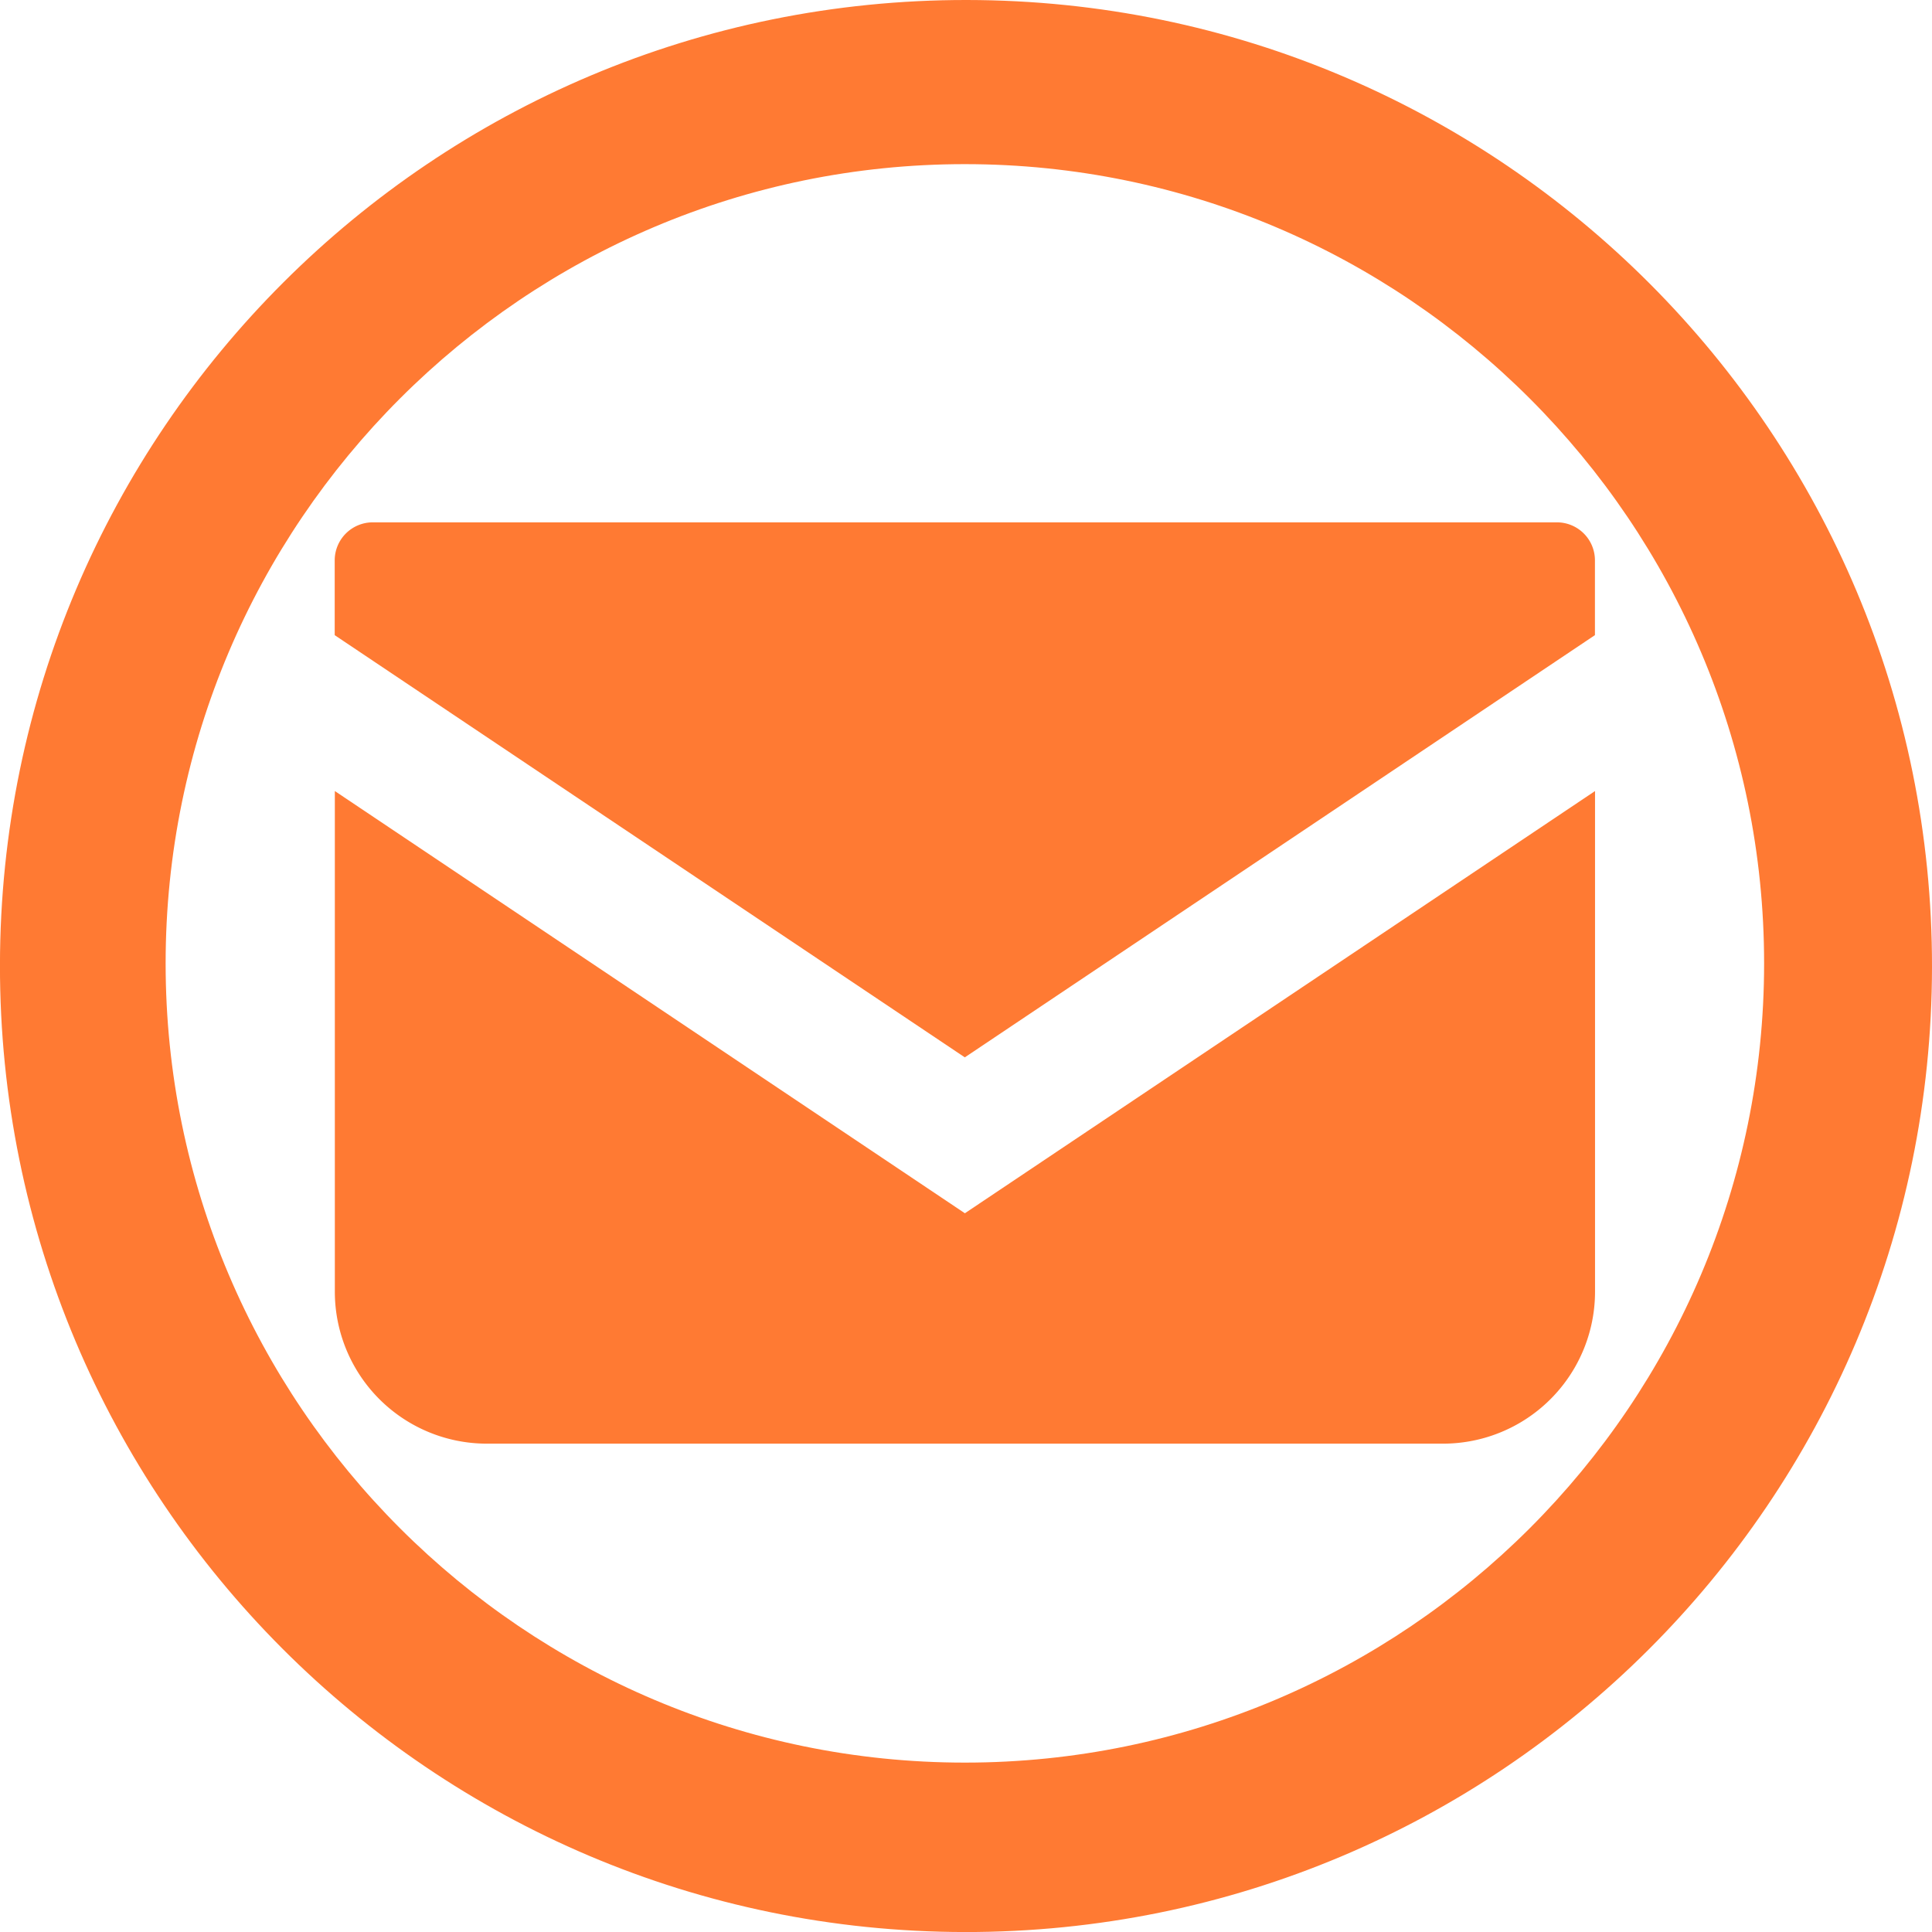
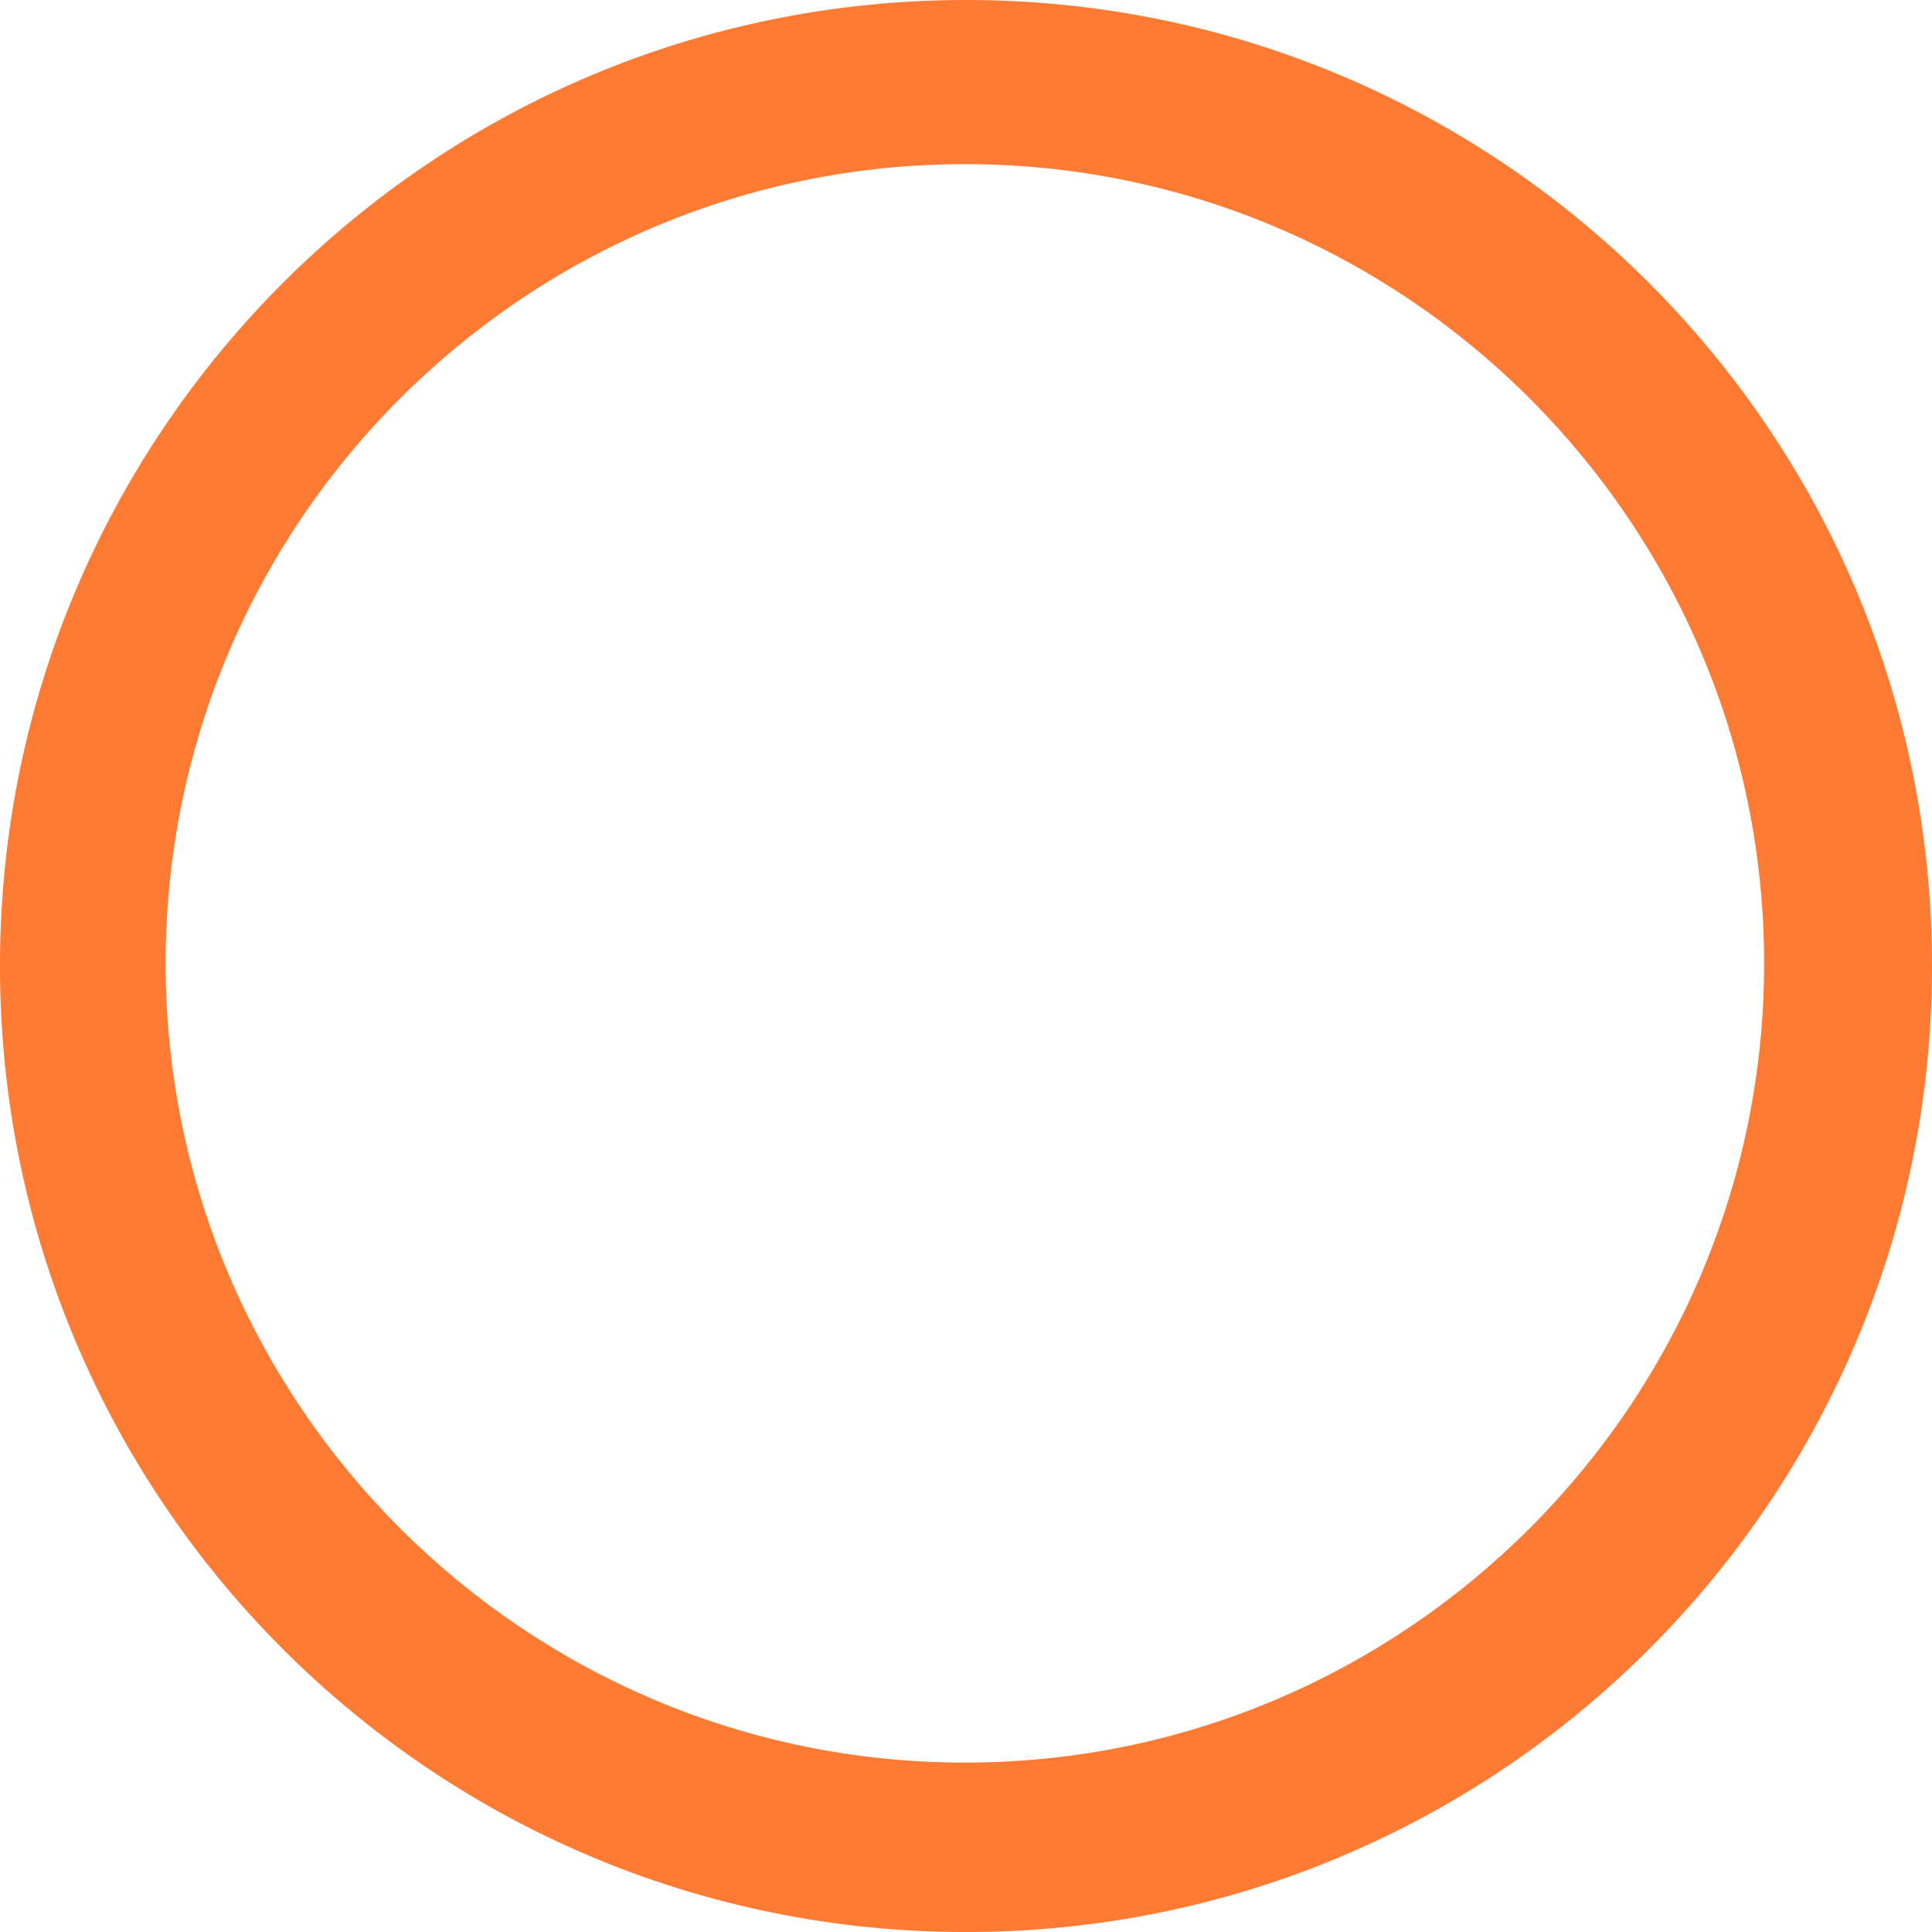
<svg xmlns="http://www.w3.org/2000/svg" id="a" viewBox="0 0 1026.24 1026.26">
  <defs>
    <style>.cls-1{fill:#ff7a33;}</style>
  </defs>
  <path class="cls-1" d="M512.55,1026.26C229.16,1025.94-.32,796,0,512.55S230.31-.32,513.7,0s512.87,230.31,512.56,513.71-230.32,512.87-513.71,512.55Zm0-939.07C278.46,87.19,88,277.64,88,511.72S278.46,936.26,512.55,936.26,937.08,745.81,937.08,511.72,746.64,87.19,512.55,87.19Z" transform="translate(-0.02 0)" />
-   <path class="cls-1" d="M827,277.46H198a20.21,20.21,0,0,0-20.19,20.2v39.73l334.7,224.26L847.22,337.37V297.66a20.2,20.2,0,0,0-20.2-20.2h0" transform="translate(-0.02 0)" />
-   <path class="cls-1" d="M177.88,420.19v265.9a80.74,80.74,0,0,0,80.73,80.75H766.5a80.74,80.74,0,0,0,80.77-80.71h0V420.19L512.55,644.46Z" transform="translate(-0.02 0)" />
</svg>